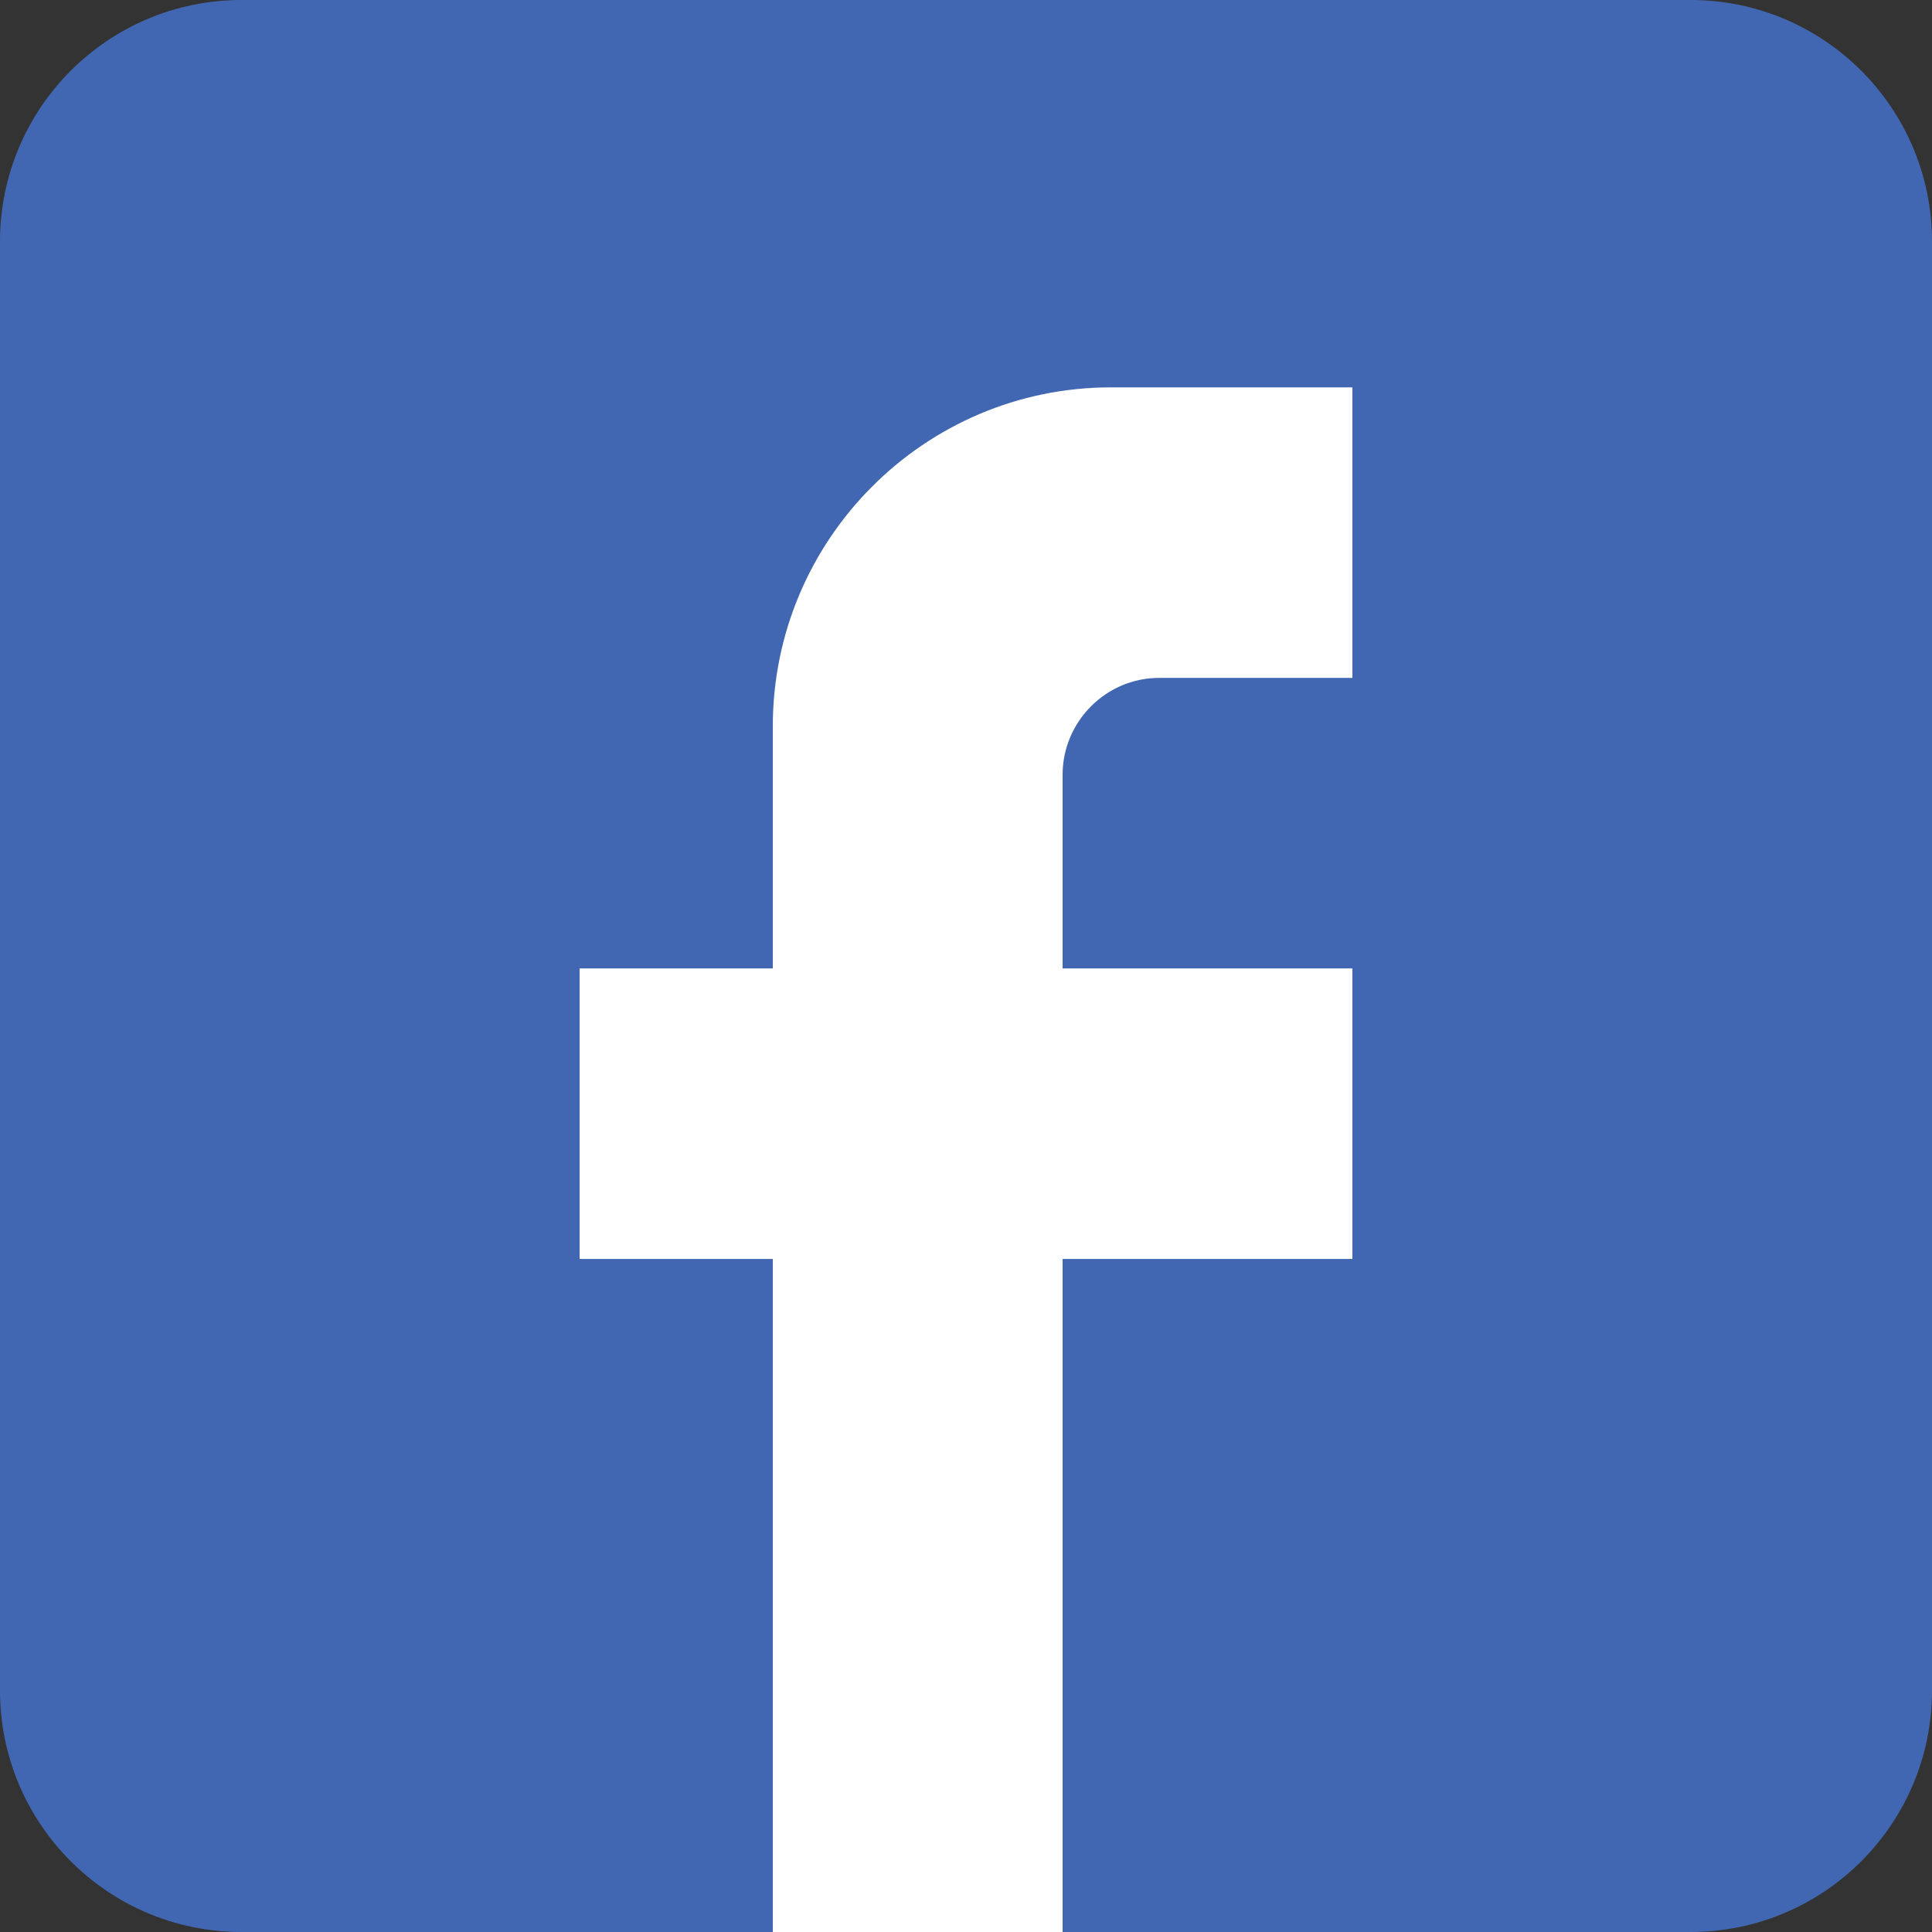
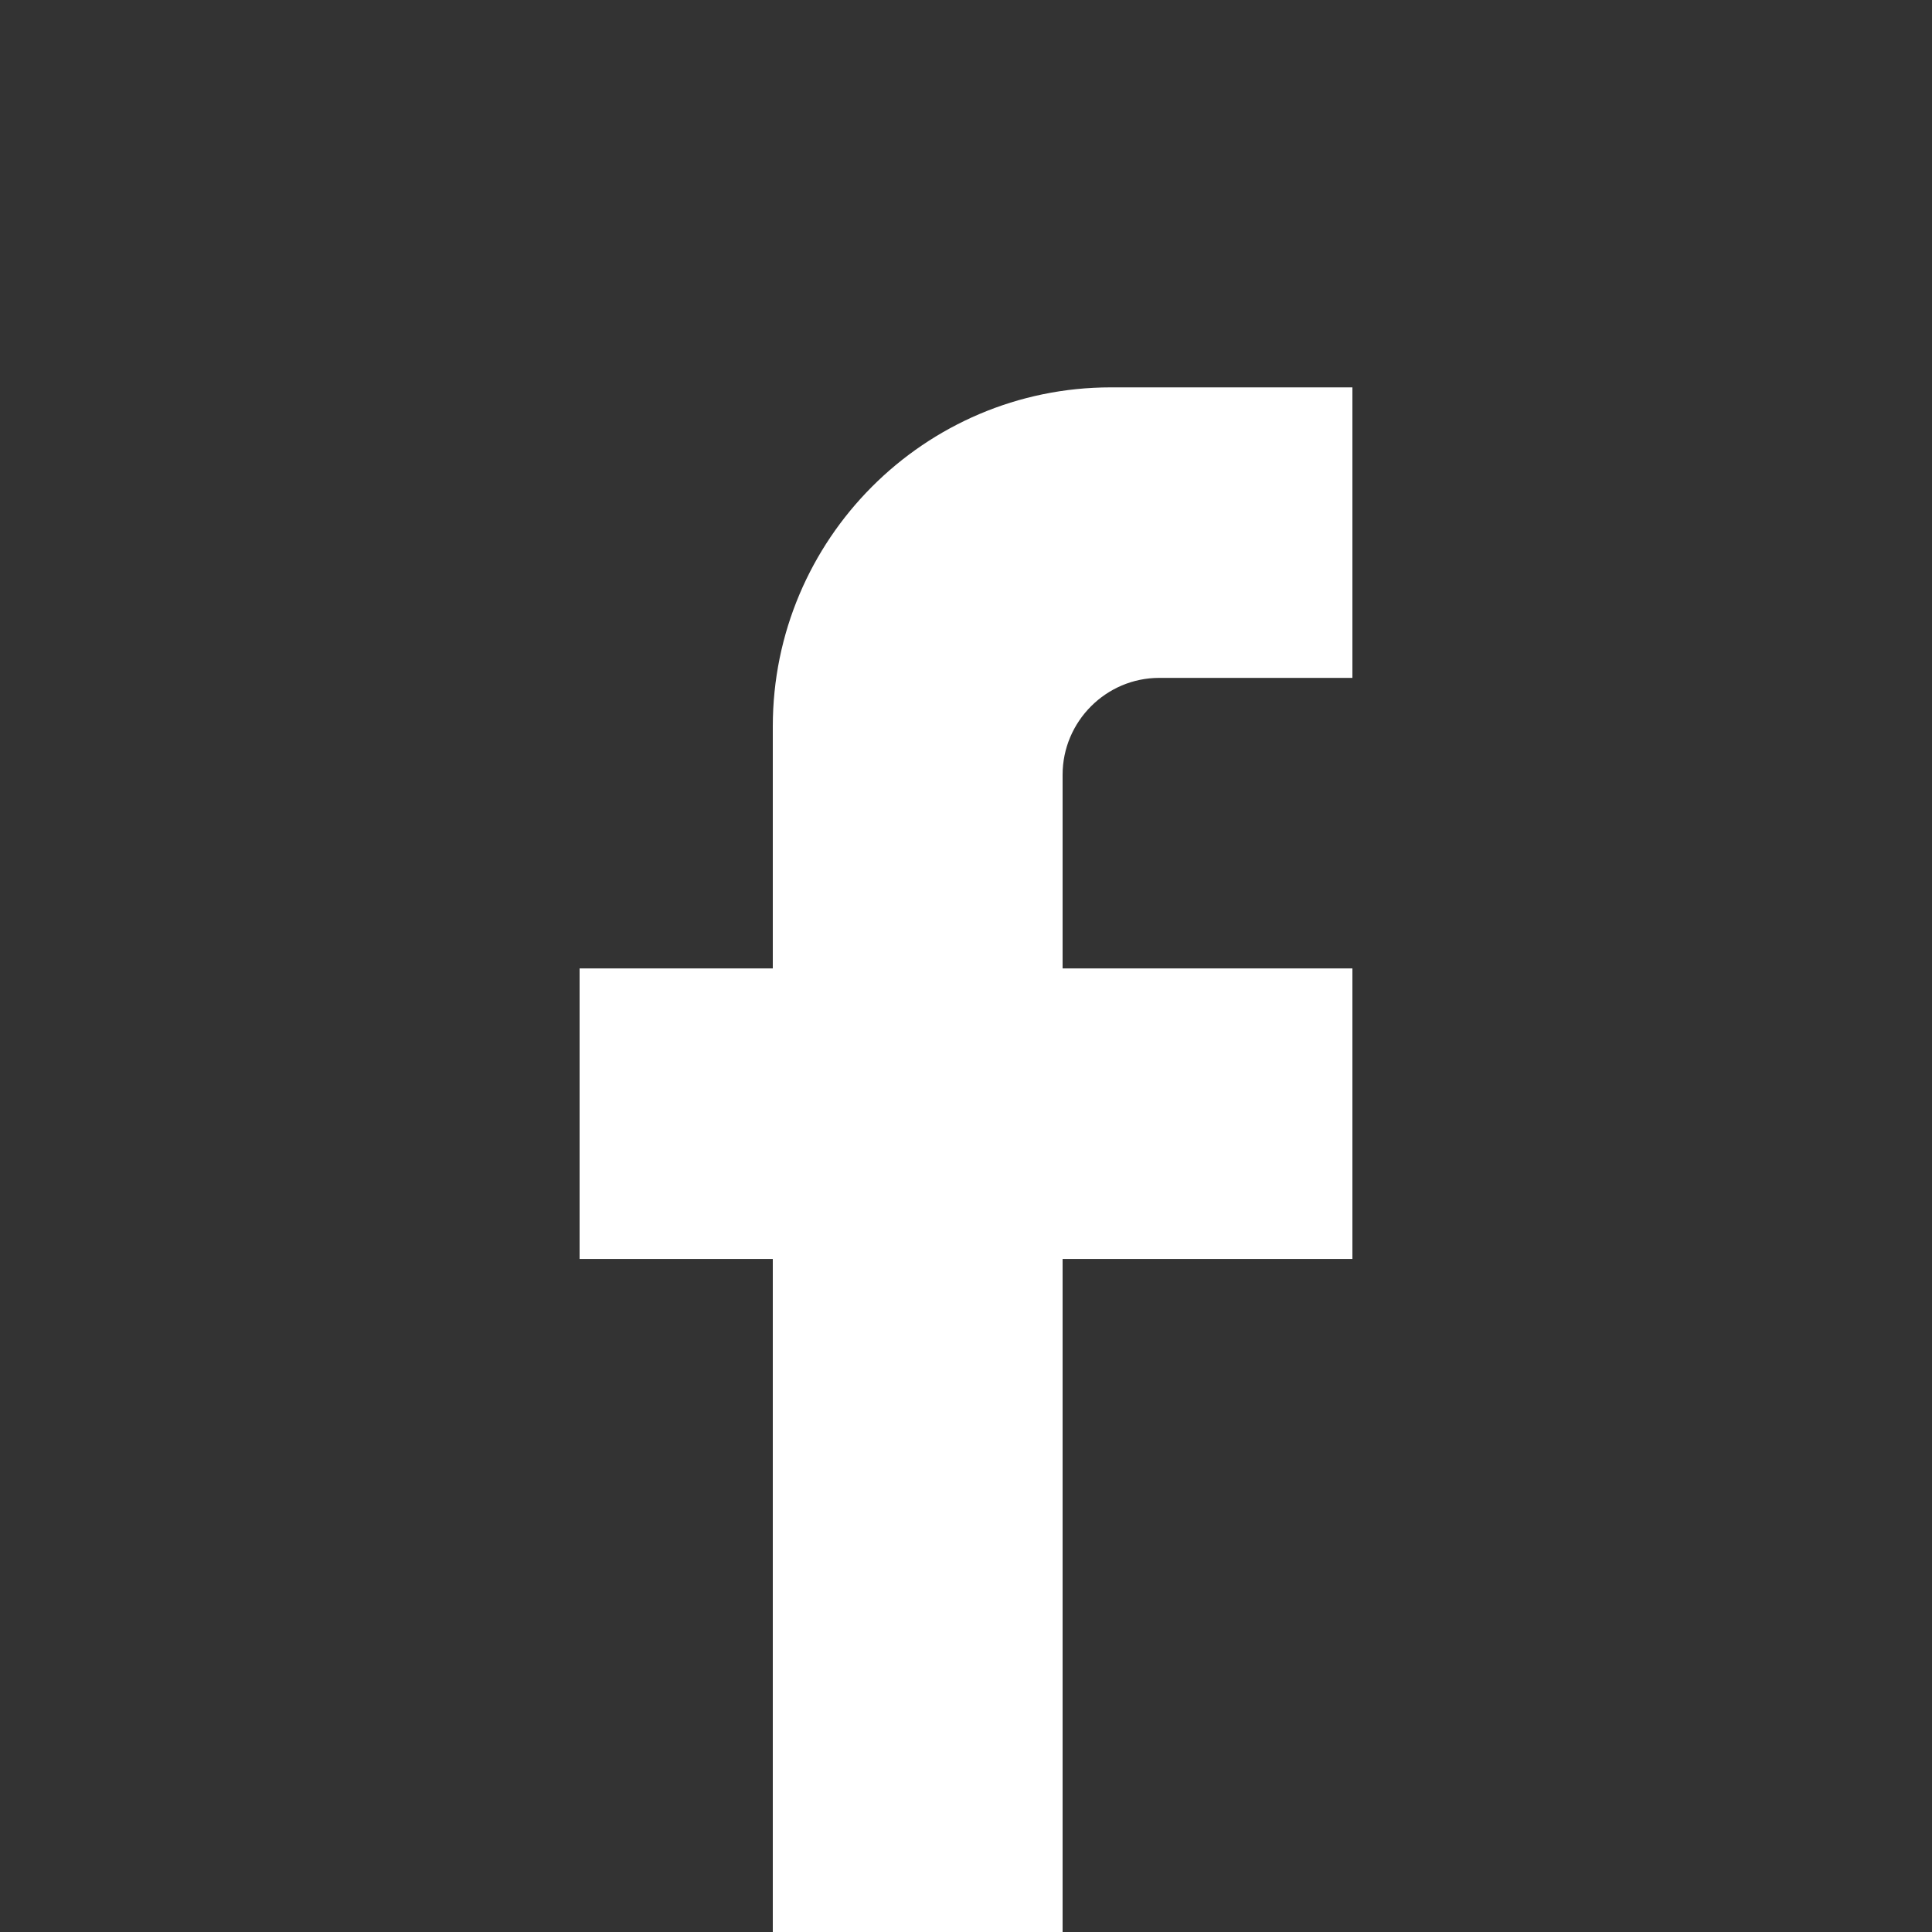
<svg xmlns="http://www.w3.org/2000/svg" width="32" height="32" viewBox="0 0 32 32" fill="none">
  <rect x="0" y="0" width="32" height="32" fill="#333333" stroke="none" />
  <g id="facebook">
-     <path d="M0 4C0 1.791 1.791 0 4 0H28C30.209 0 32 1.791 32 4V28C32 30.209 30.209 32 28 32H4C1.791 32 0 30.209 0 28V4Z" fill="#4267B2" />
    <path id="facebook_2" d="M12.8 20.852V32H17.6V20.852H22.4V16.04H17.6V12.832C17.6 11.95 18.32 11.228 19.2 11.228H22.4V6.416H18.4C15.312 6.416 12.8 8.934 12.8 12.03V16.04H9.6V20.852H12.8Z" fill="white" />
  </g>
</svg>